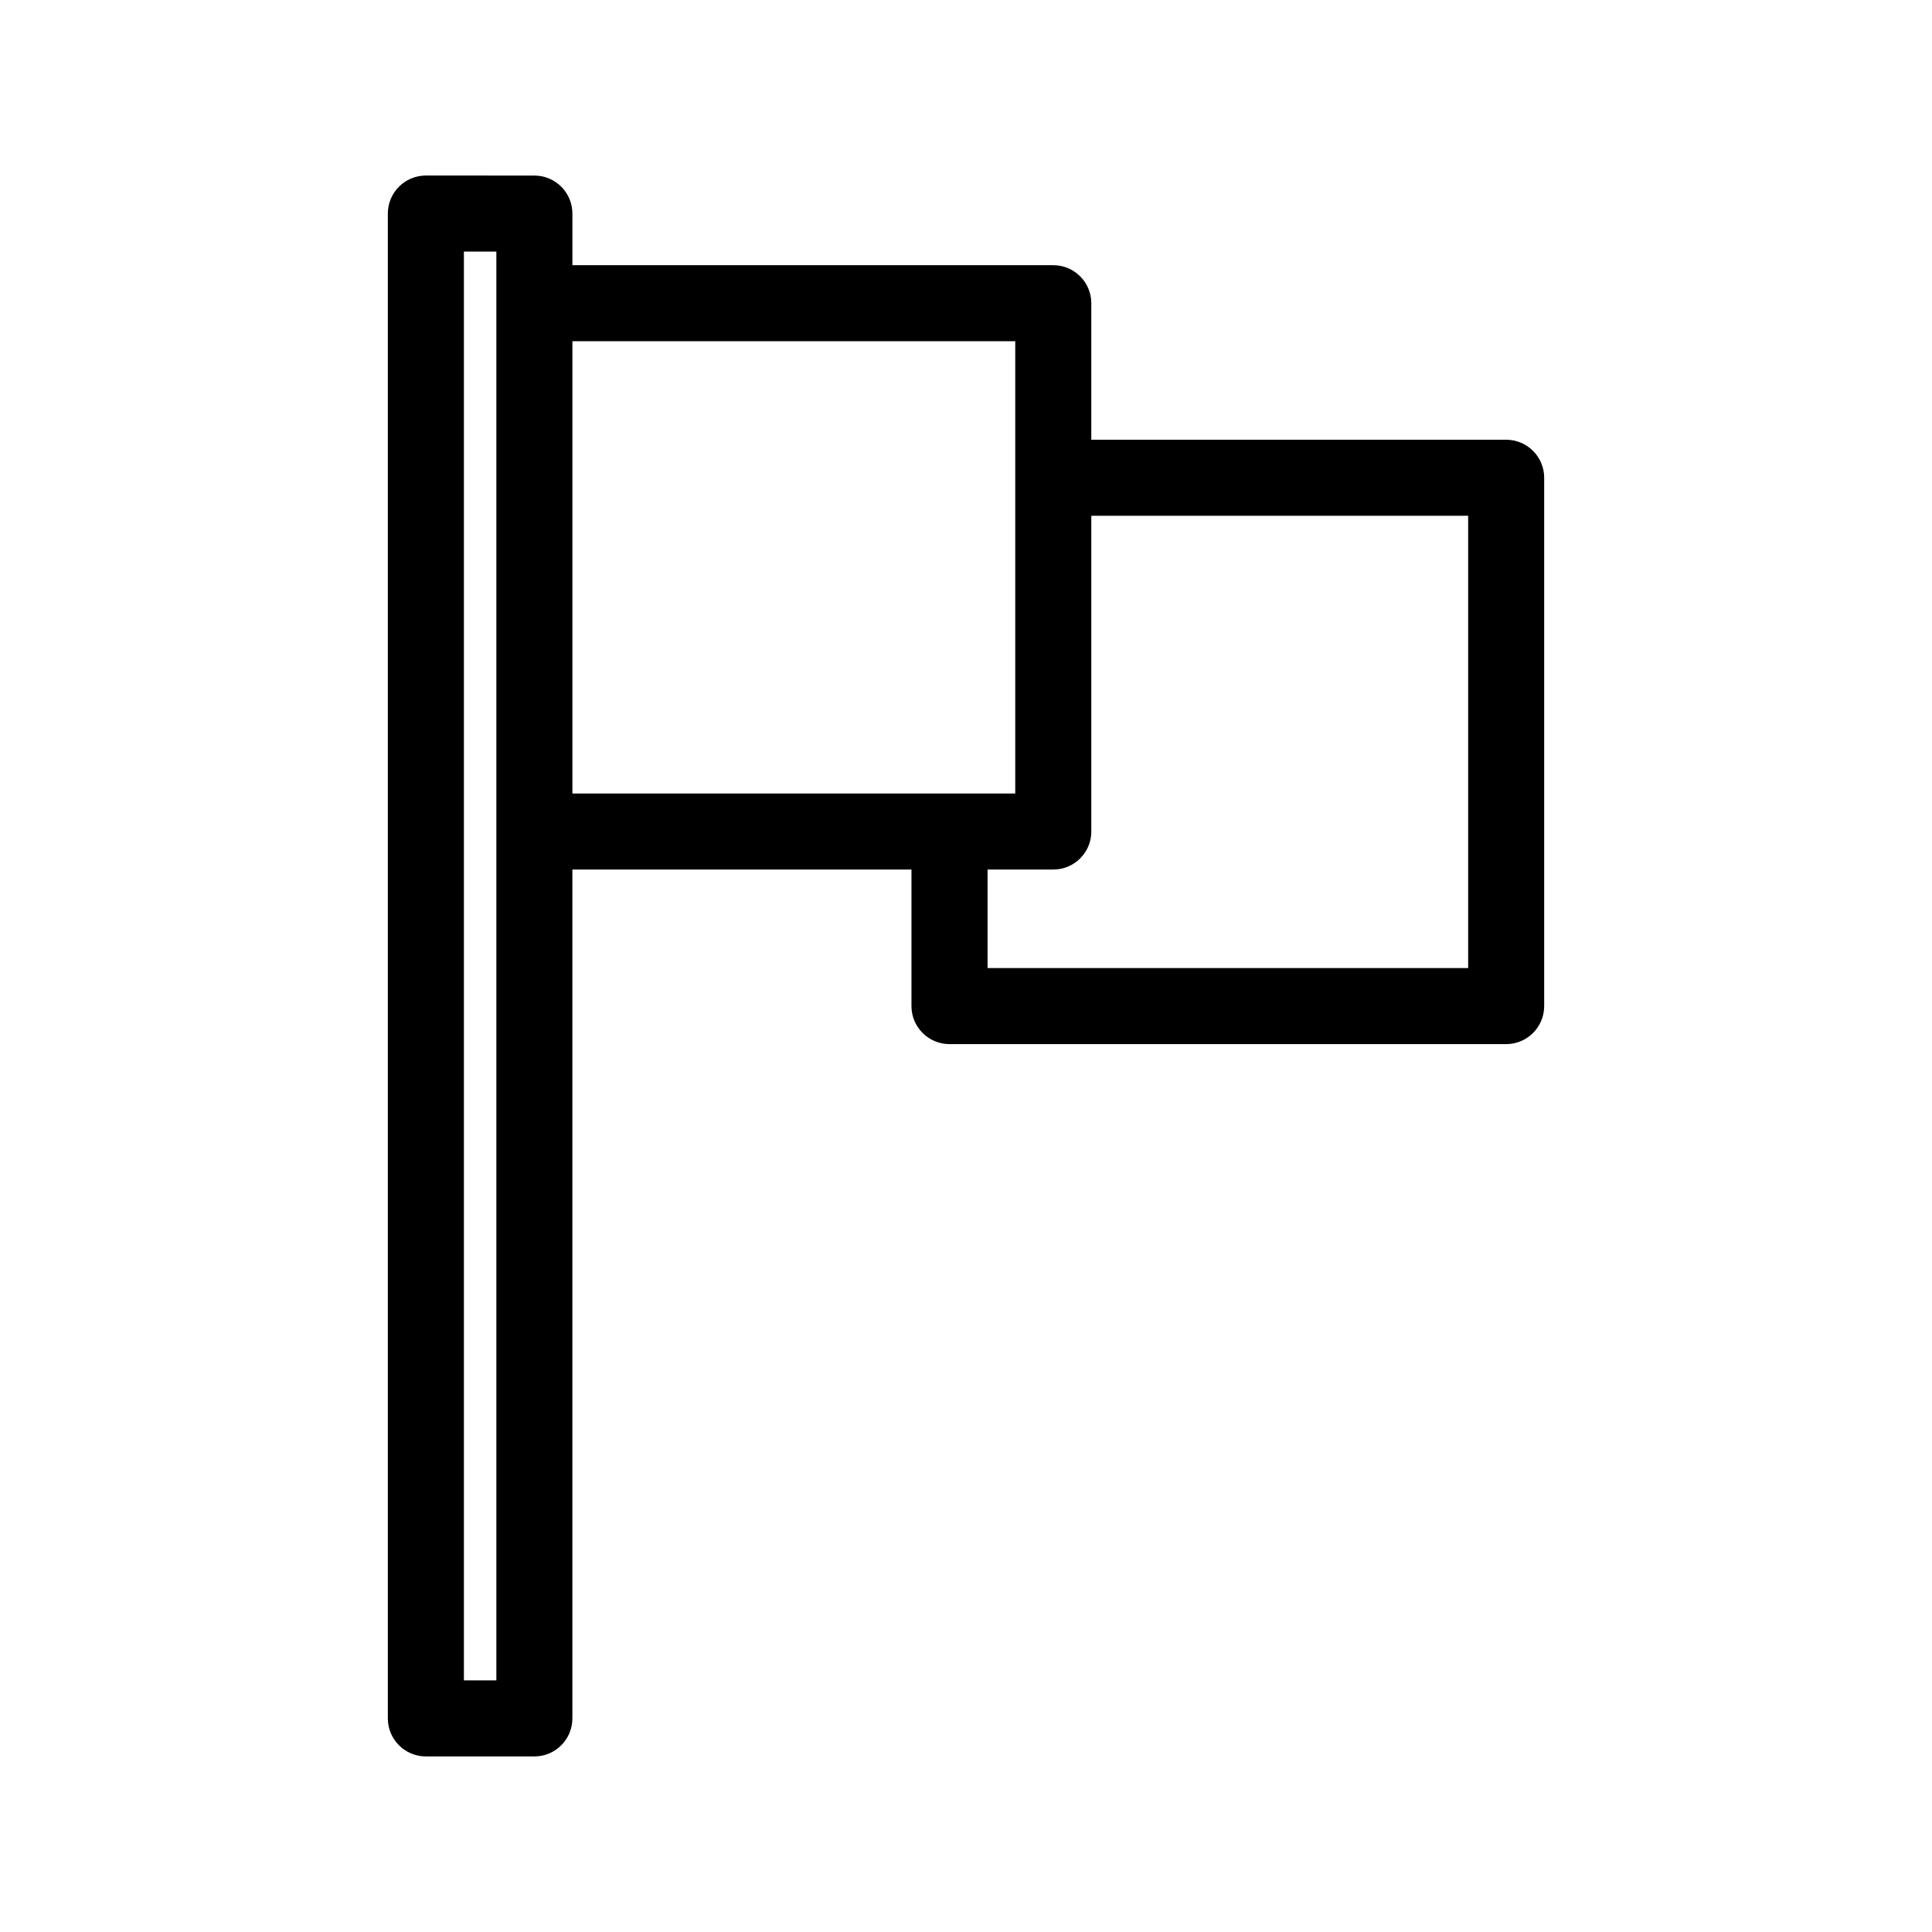
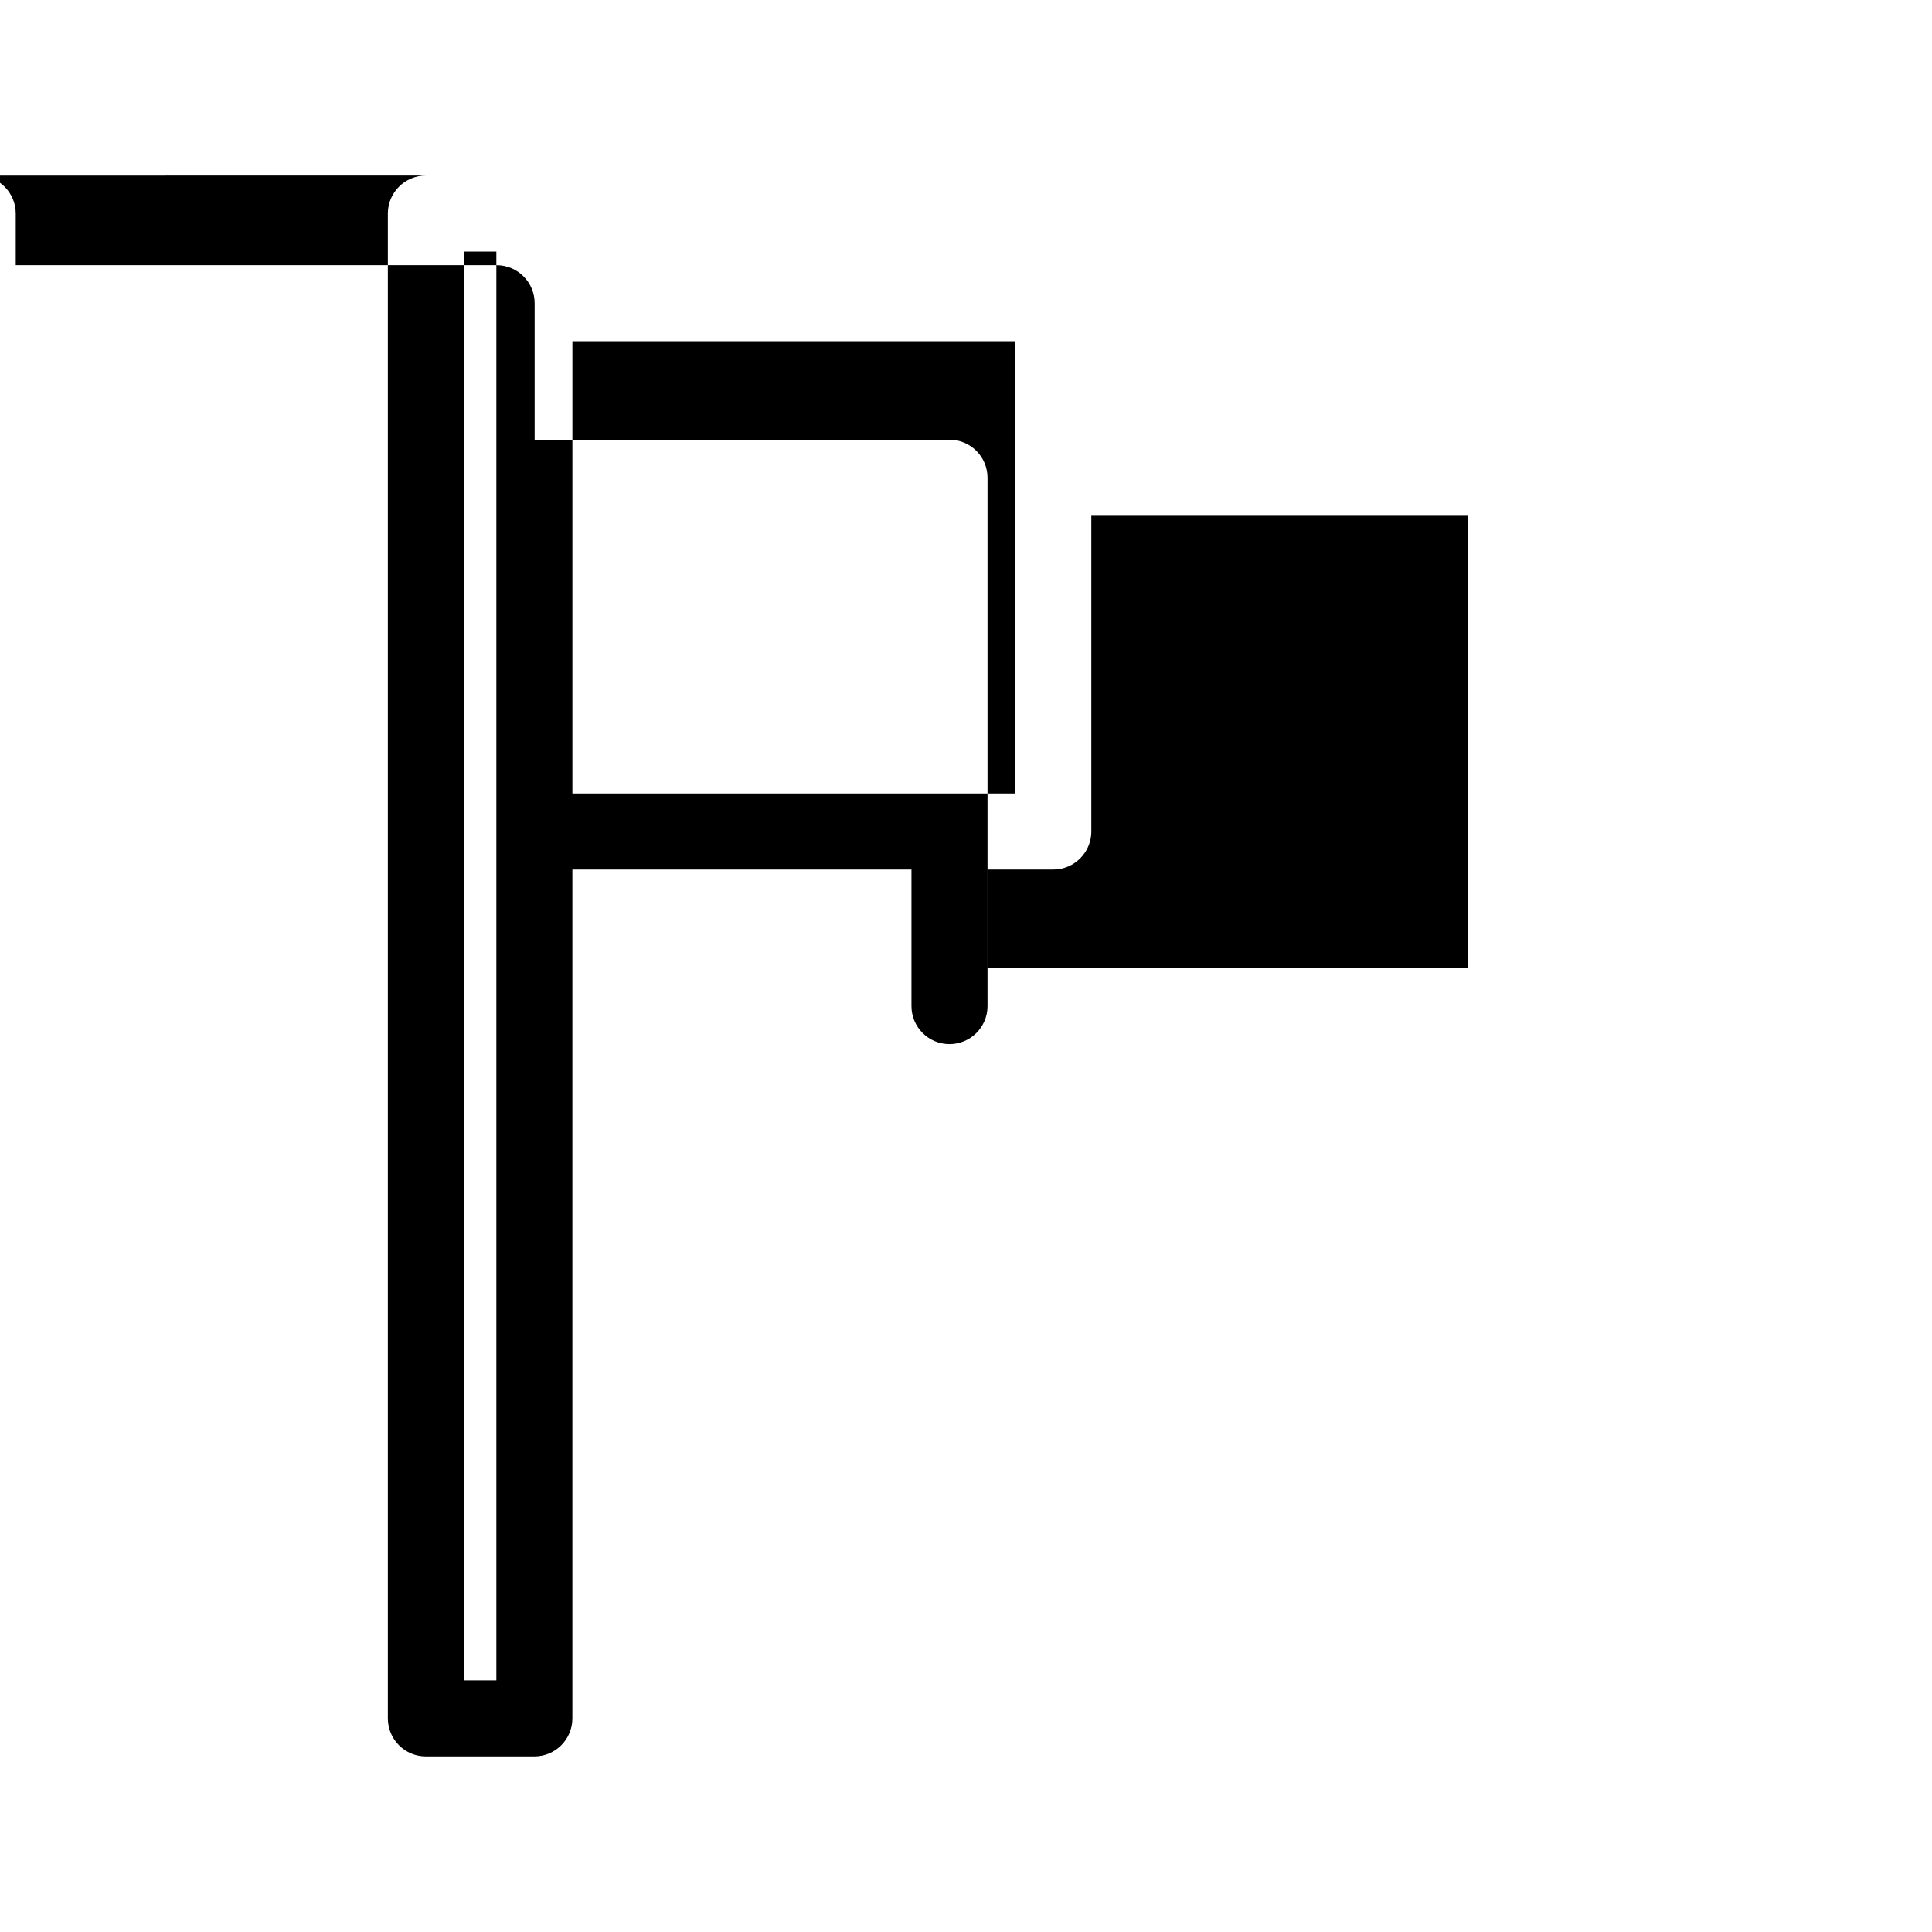
<svg xmlns="http://www.w3.org/2000/svg" fill="#000000" width="800px" height="800px" version="1.1" viewBox="144 144 512 512">
-   <path d="m256.86 190.52c-5.566 0-10.078 4.512-10.078 10.074v398.8c0 5.566 4.512 10.078 10.078 10.078h28.754c5.562 0 10.074-4.512 10.074-10.078v-224.95h89.859v36.184c0.004 5.562 4.512 10.074 10.078 10.074h147.52c5.566 0 10.078-4.512 10.078-10.074v-140.02c0-5.562-4.512-10.074-10.078-10.074h-109.94v-36.18c0-5.562-4.512-10.074-10.074-10.074h-127.44v-13.68c0-5.562-4.512-10.074-10.074-10.074zm10.078 20.152h8.602v378.64h-8.602zm28.754 23.754h117.36v119.86h-117.36zm137.52 46.254h99.863v119.86h-127.36v-26.102h17.426-0.004c0.672 0 1.344-0.066 2-0.203 0.332-0.066 0.656-0.148 0.977-0.25 0.32-0.098 0.637-0.211 0.945-0.344 0.312-0.129 0.613-0.277 0.91-0.438 0.883-0.484 1.691-1.098 2.394-1.824 0.234-0.242 0.457-0.492 0.664-0.758 0.211-0.262 0.406-0.535 0.586-0.816 0.547-0.852 0.961-1.777 1.23-2.75 0.246-0.879 0.367-1.785 0.367-2.695v-83.684z" />
+   <path d="m256.86 190.52c-5.566 0-10.078 4.512-10.078 10.074v398.8c0 5.566 4.512 10.078 10.078 10.078h28.754c5.562 0 10.074-4.512 10.074-10.078v-224.95h89.859v36.184c0.004 5.562 4.512 10.074 10.078 10.074c5.566 0 10.078-4.512 10.078-10.074v-140.02c0-5.562-4.512-10.074-10.078-10.074h-109.94v-36.18c0-5.562-4.512-10.074-10.074-10.074h-127.44v-13.68c0-5.562-4.512-10.074-10.074-10.074zm10.078 20.152h8.602v378.64h-8.602zm28.754 23.754h117.36v119.86h-117.36zm137.52 46.254h99.863v119.86h-127.36v-26.102h17.426-0.004c0.672 0 1.344-0.066 2-0.203 0.332-0.066 0.656-0.148 0.977-0.25 0.32-0.098 0.637-0.211 0.945-0.344 0.312-0.129 0.613-0.277 0.91-0.438 0.883-0.484 1.691-1.098 2.394-1.824 0.234-0.242 0.457-0.492 0.664-0.758 0.211-0.262 0.406-0.535 0.586-0.816 0.547-0.852 0.961-1.777 1.23-2.75 0.246-0.879 0.367-1.785 0.367-2.695v-83.684z" />
</svg>